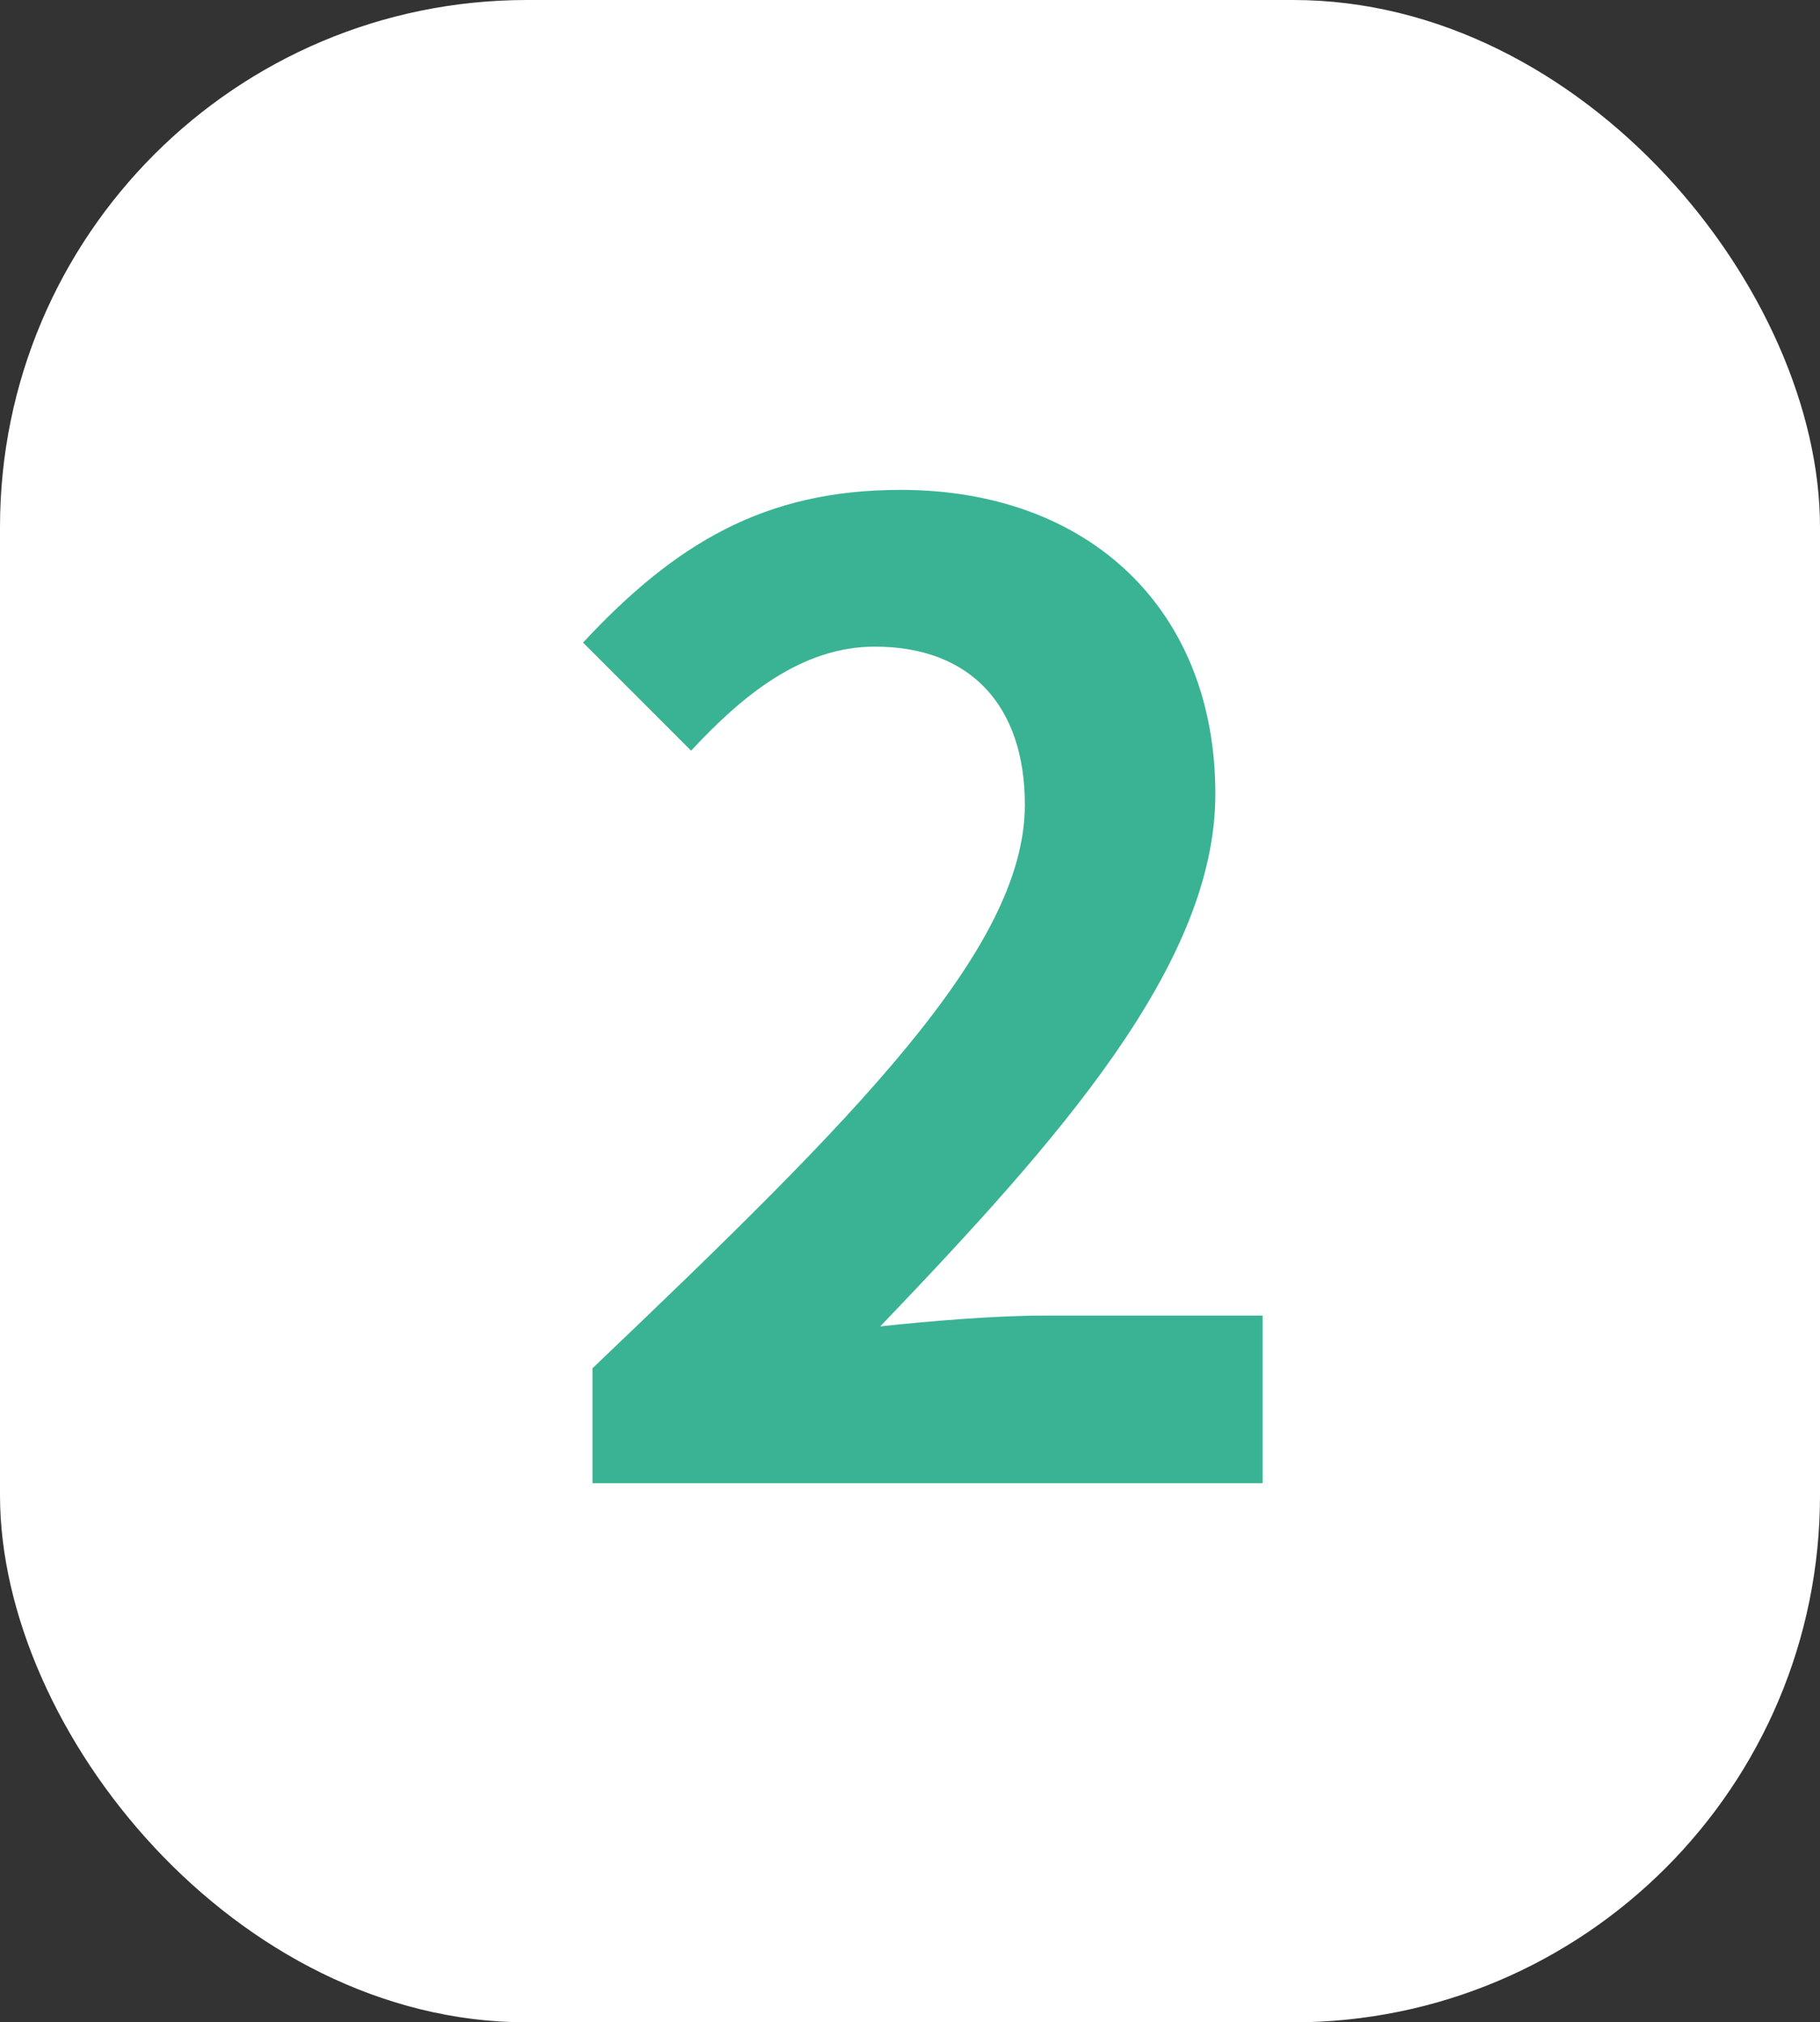
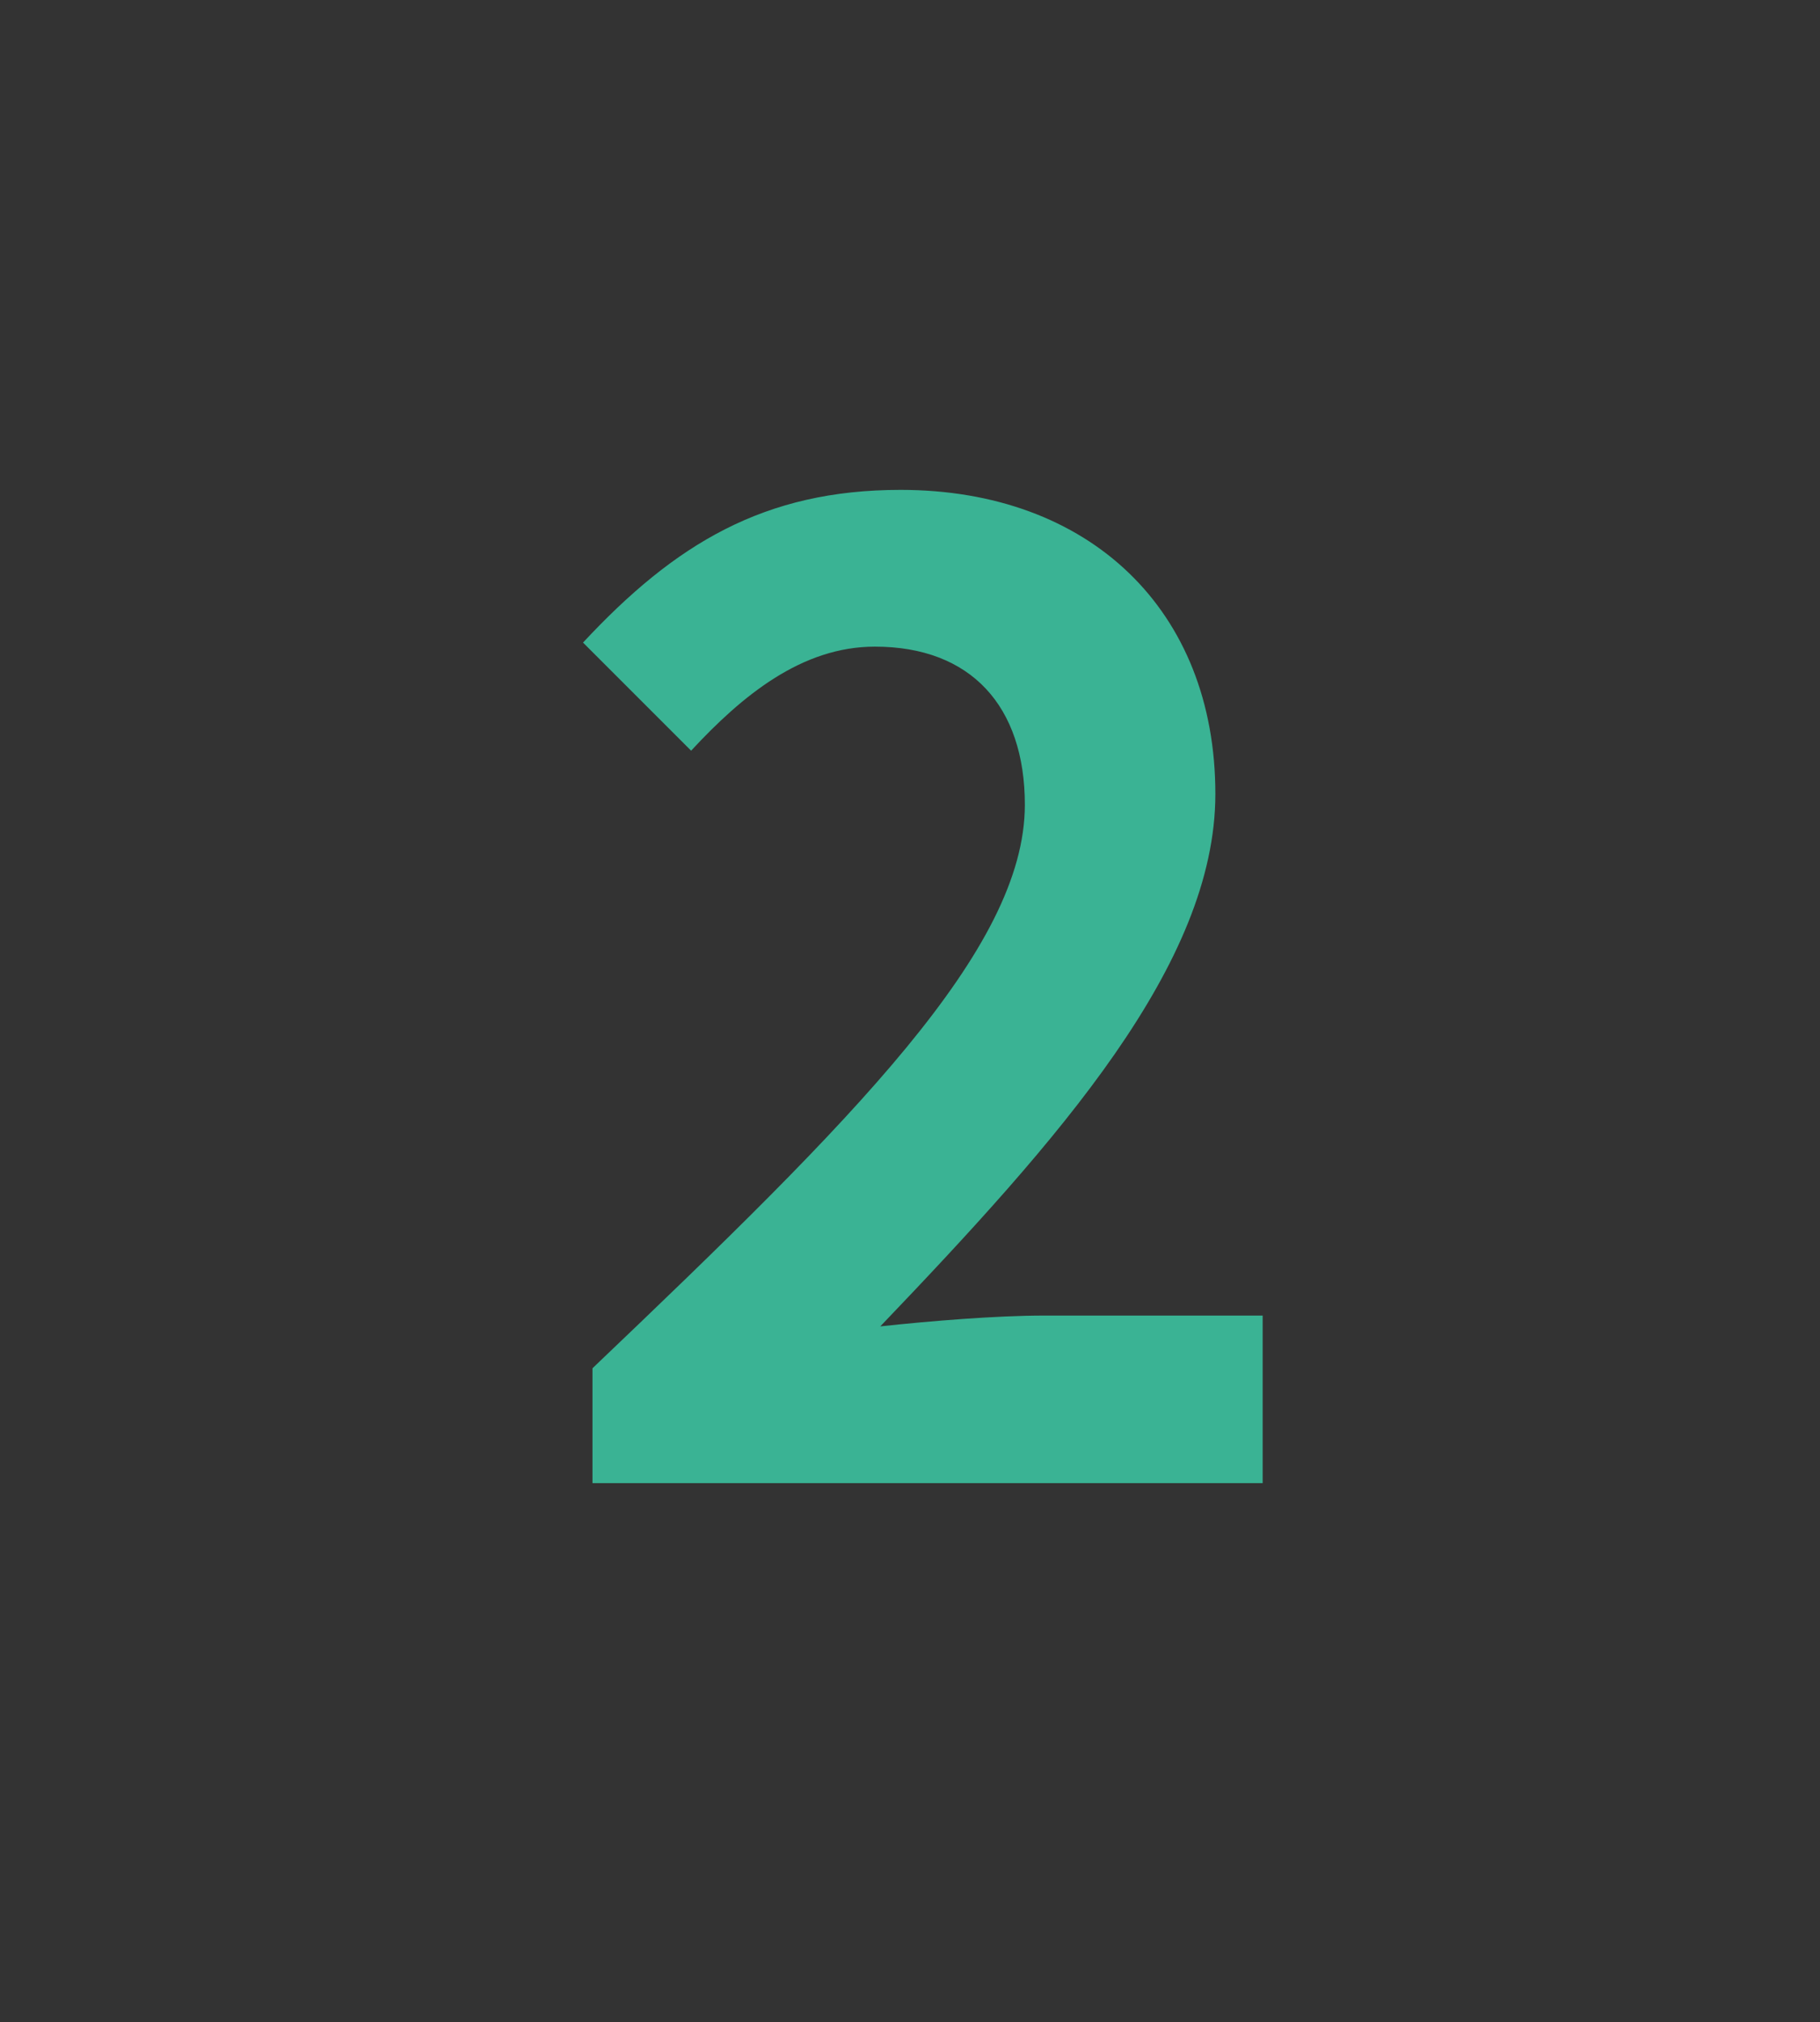
<svg xmlns="http://www.w3.org/2000/svg" id="b" data-name="レイヤー 2" viewBox="0 0 26.94 29.93">
  <rect x="0" y="0" width="26.94" height="29.93" fill="#333333" stroke="none" />
  <g id="c" data-name="編集モード">
    <g>
-       <rect width="26.94" height="29.93" rx="7.8" ry="7.8" style="fill: #fff; stroke-width: 0px;" />
      <path d="m8.77,20.25c3.86-3.68,6.4-6.2,6.4-8.34,0-1.46-.8-2.34-2.22-2.34-1.08,0-1.96.72-2.72,1.54l-1.6-1.6c1.36-1.46,2.68-2.26,4.7-2.26,2.8,0,4.66,1.78,4.66,4.5,0,2.52-2.32,5.12-4.96,7.88.74-.08,1.72-.16,2.42-.16h3.24v2.48h-9.92v-1.7Z" style="fill: #3ab394; stroke-width: 0px;" />
    </g>
  </g>
</svg>